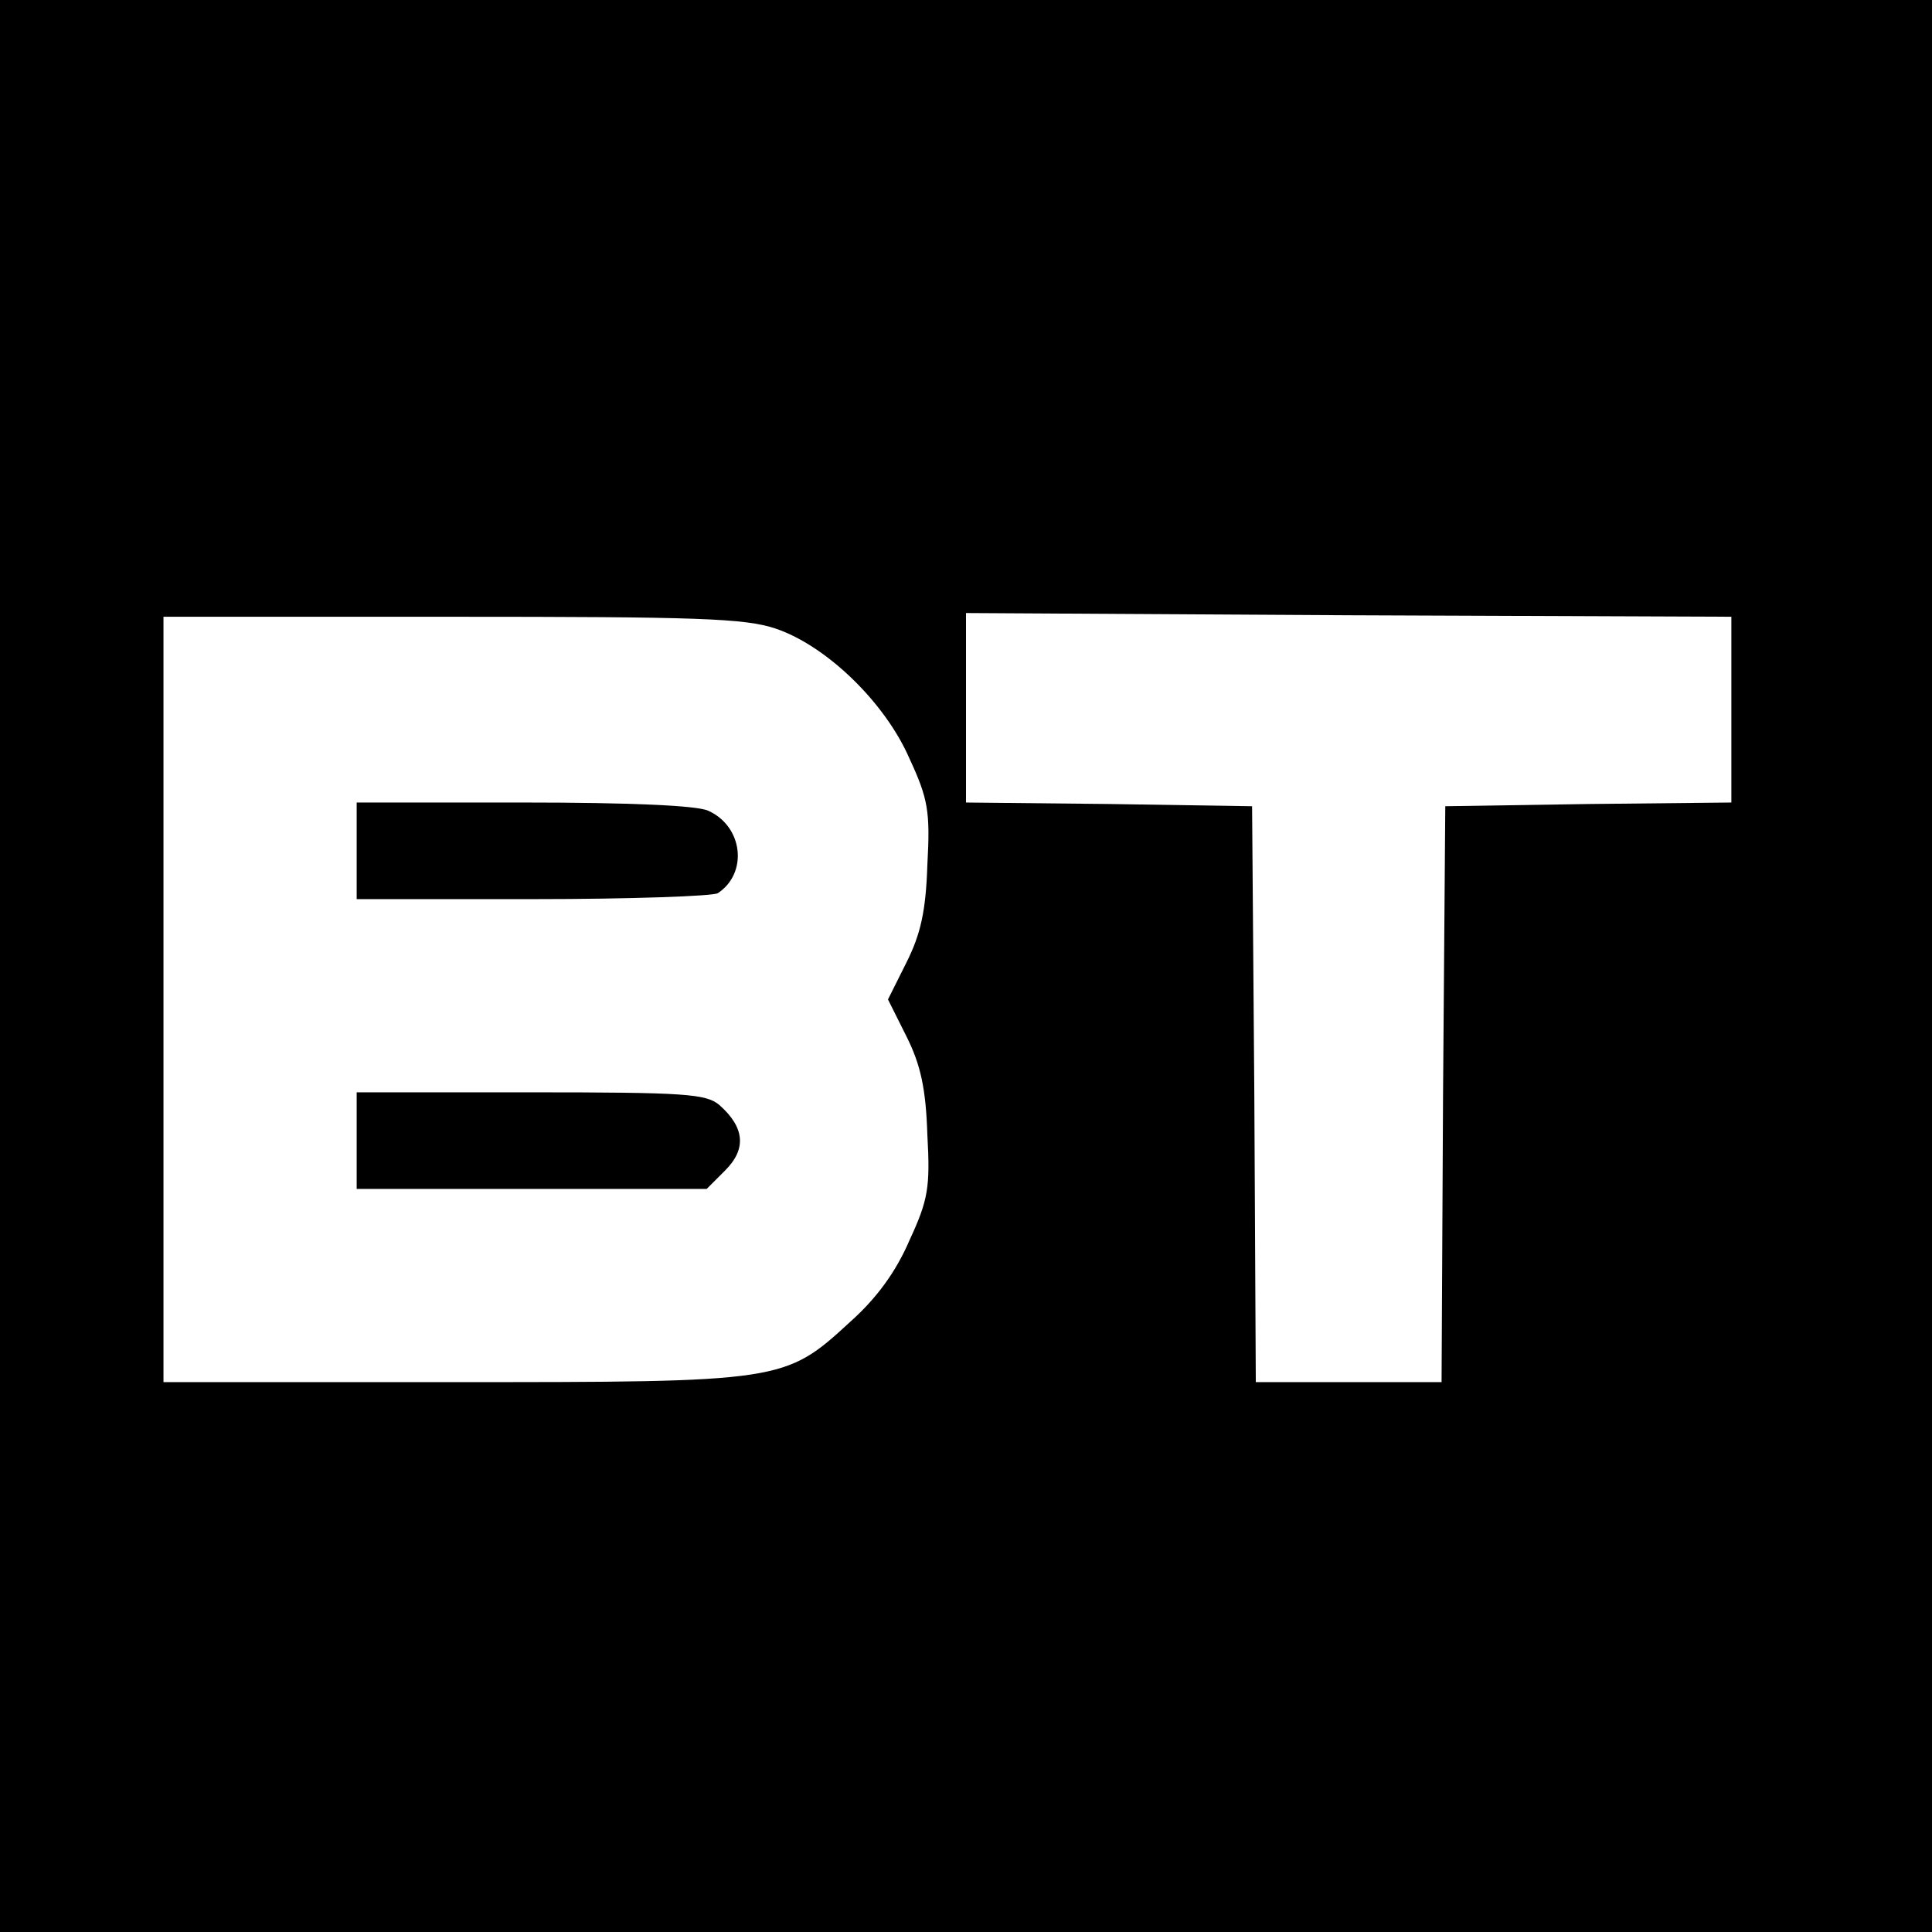
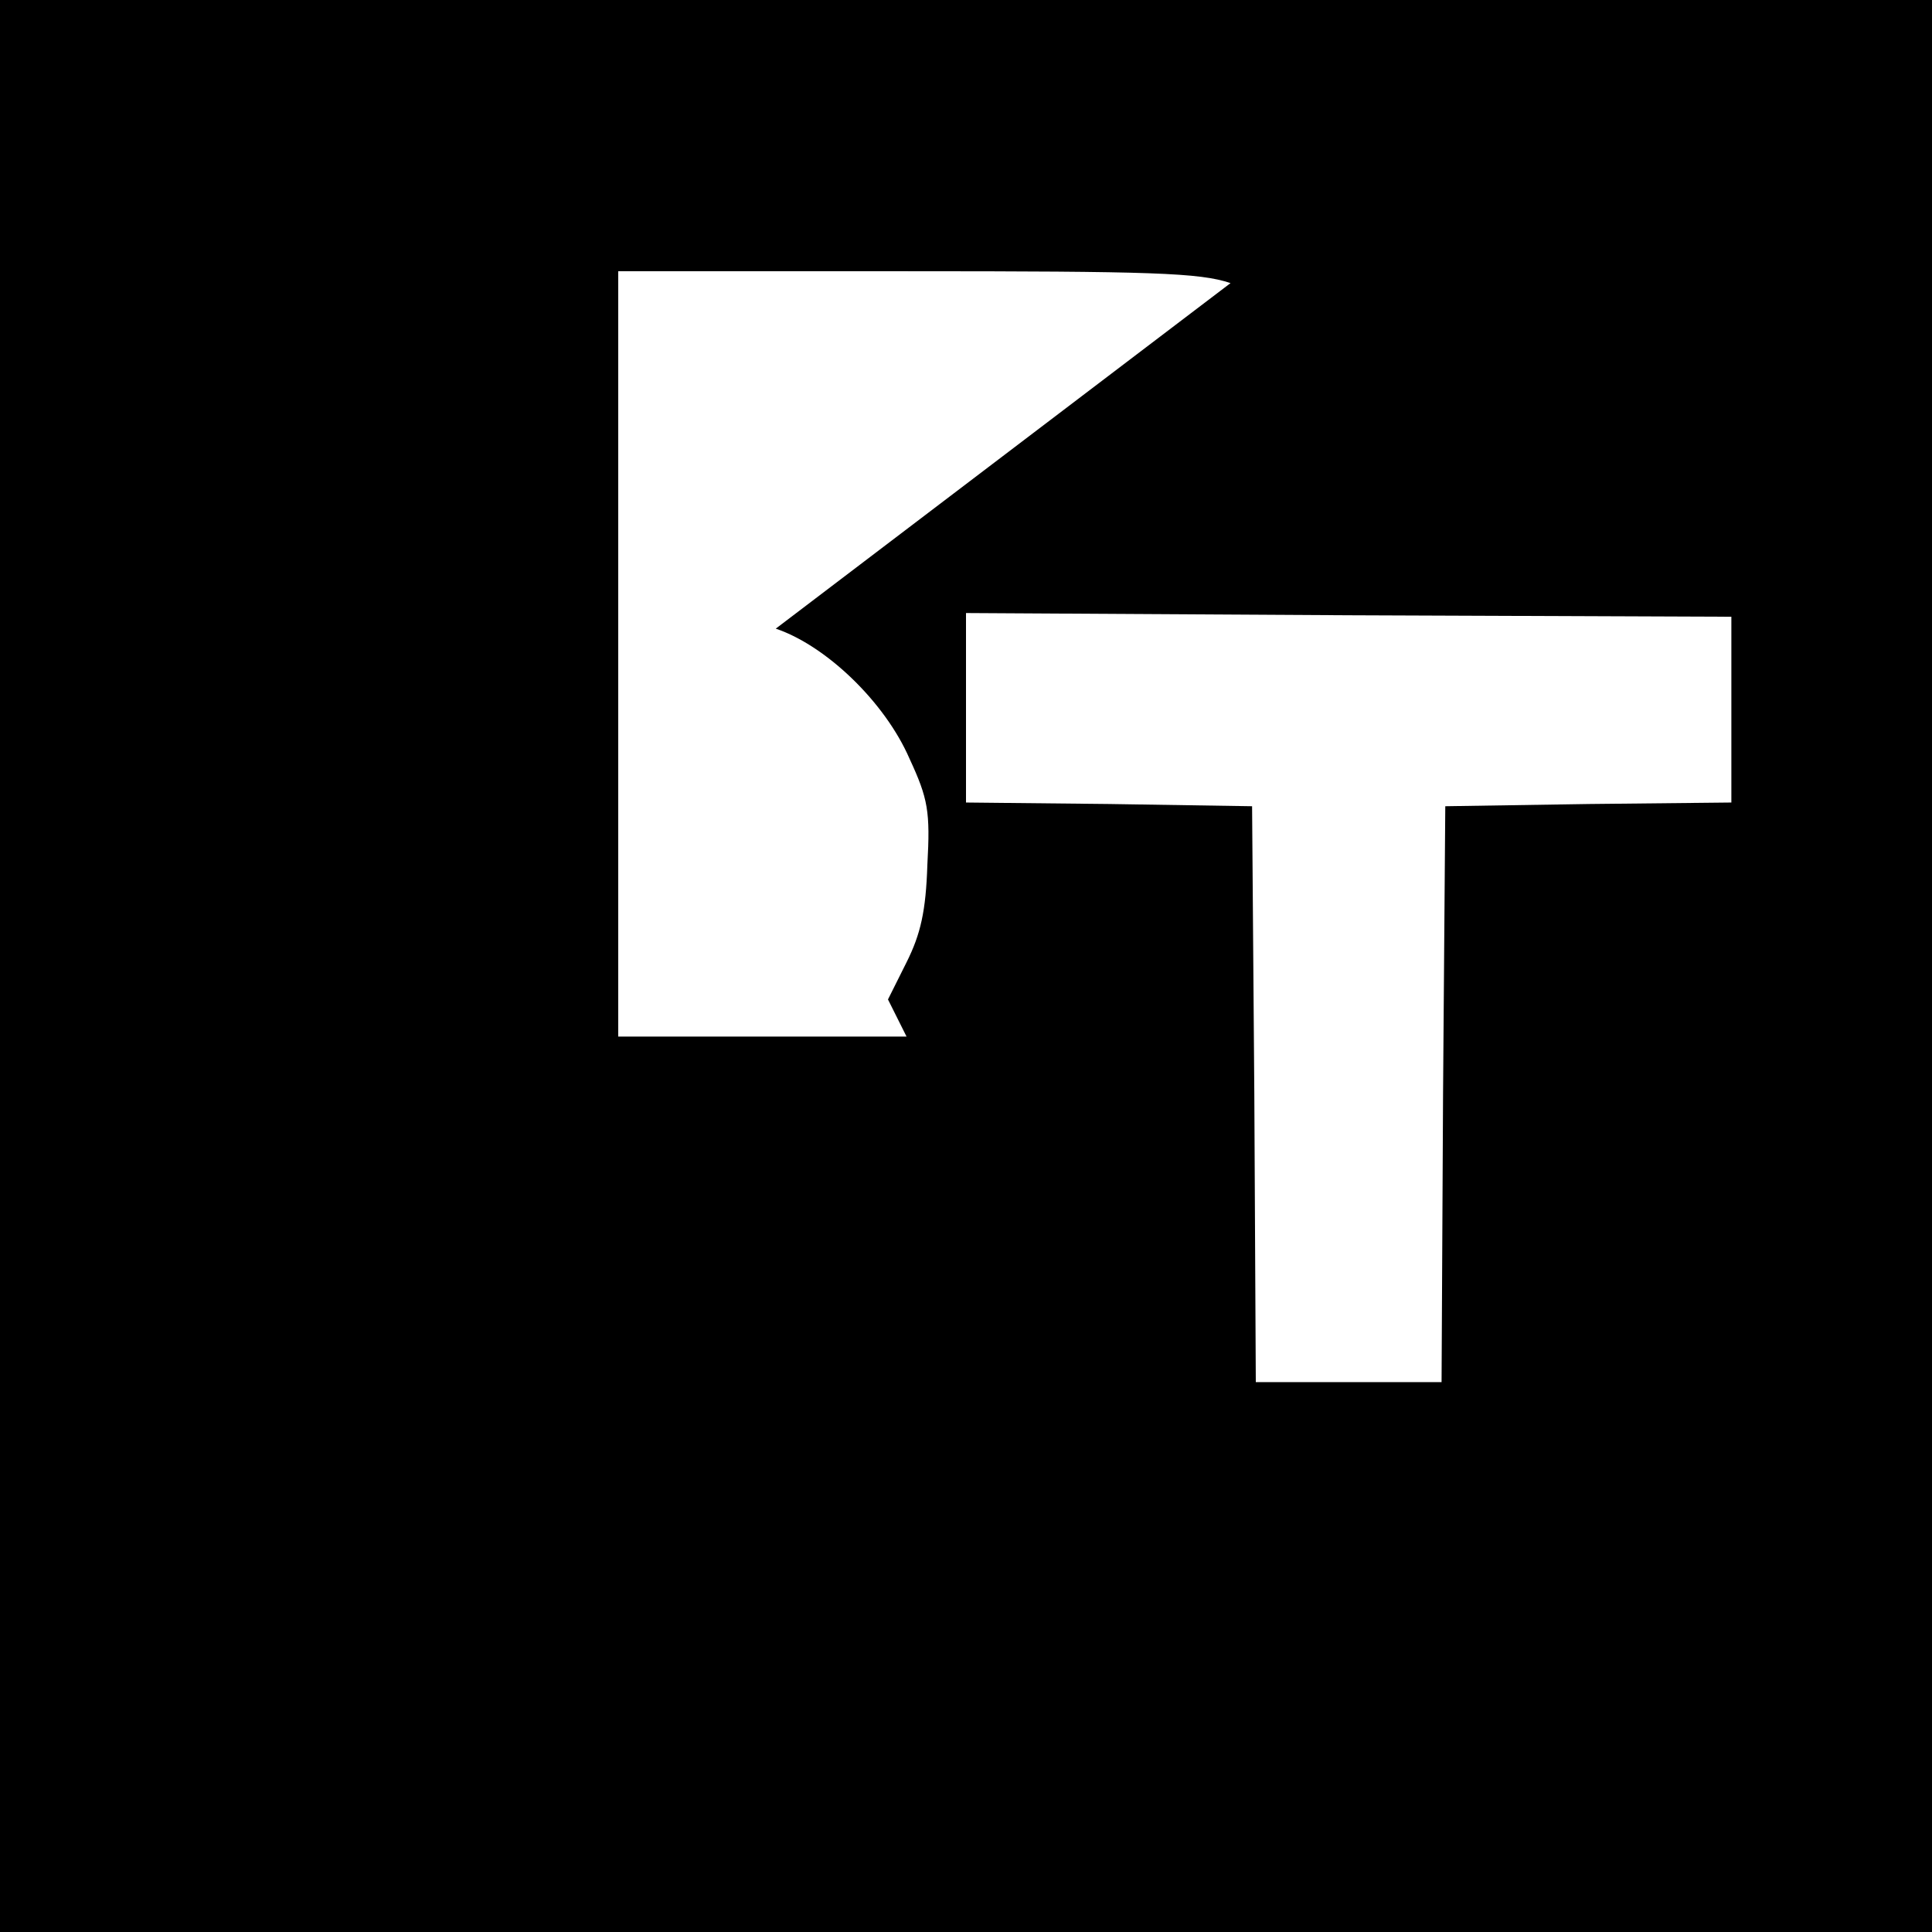
<svg xmlns="http://www.w3.org/2000/svg" version="1.0" width="260pt" height="260pt" viewBox="0 0 260 260" preserveAspectRatio="xMidYMid meet">
  <g transform="translate(0,260) scale(0.1,-0.1)" fill="#000000" stroke="none">
-     <path d="M0 1300 l0 -1300 1300 0 1300 0 0 1300 0 1300 -1300 0 -1300 0 0 -1300z m2330 345 l0 -125 -192 -2 -193 -3 -3 -387 -2 -388 -125 0 -125 0 -2 388 -3 387 -192 3 -193 2 0 128 0 127 515 -3 515 -2 0 -125z m-1286 109 c68 -23 147 -99 180 -175 25 -54 28 -71 24 -143 -2 -62 -9 -93 -28 -131 l-25 -50 25 -50 c19 -38 26 -70 28 -132 4 -71 1 -88 -24 -142 -18 -42 -44 -78 -80 -110 -88 -81 -91 -81 -536 -81 l-388 0 0 515 0 515 388 0 c330 0 395 -2 436 -16z" />
-     <path d="M480 1455 l0 -65 238 0 c130 0 242 4 248 8 41 27 34 90 -13 111 -15 7 -105 11 -248 11 l-225 0 0 -65z" />
-     <path d="M480 1065 l0 -65 235 0 236 0 25 25 c29 29 26 58 -8 88 -18 15 -46 17 -254 17 l-234 0 0 -65z" />
+     <path d="M0 1300 l0 -1300 1300 0 1300 0 0 1300 0 1300 -1300 0 -1300 0 0 -1300z m2330 345 l0 -125 -192 -2 -193 -3 -3 -387 -2 -388 -125 0 -125 0 -2 388 -3 387 -192 3 -193 2 0 128 0 127 515 -3 515 -2 0 -125z m-1286 109 c68 -23 147 -99 180 -175 25 -54 28 -71 24 -143 -2 -62 -9 -93 -28 -131 l-25 -50 25 -50 l-388 0 0 515 0 515 388 0 c330 0 395 -2 436 -16z" />
  </g>
</svg>